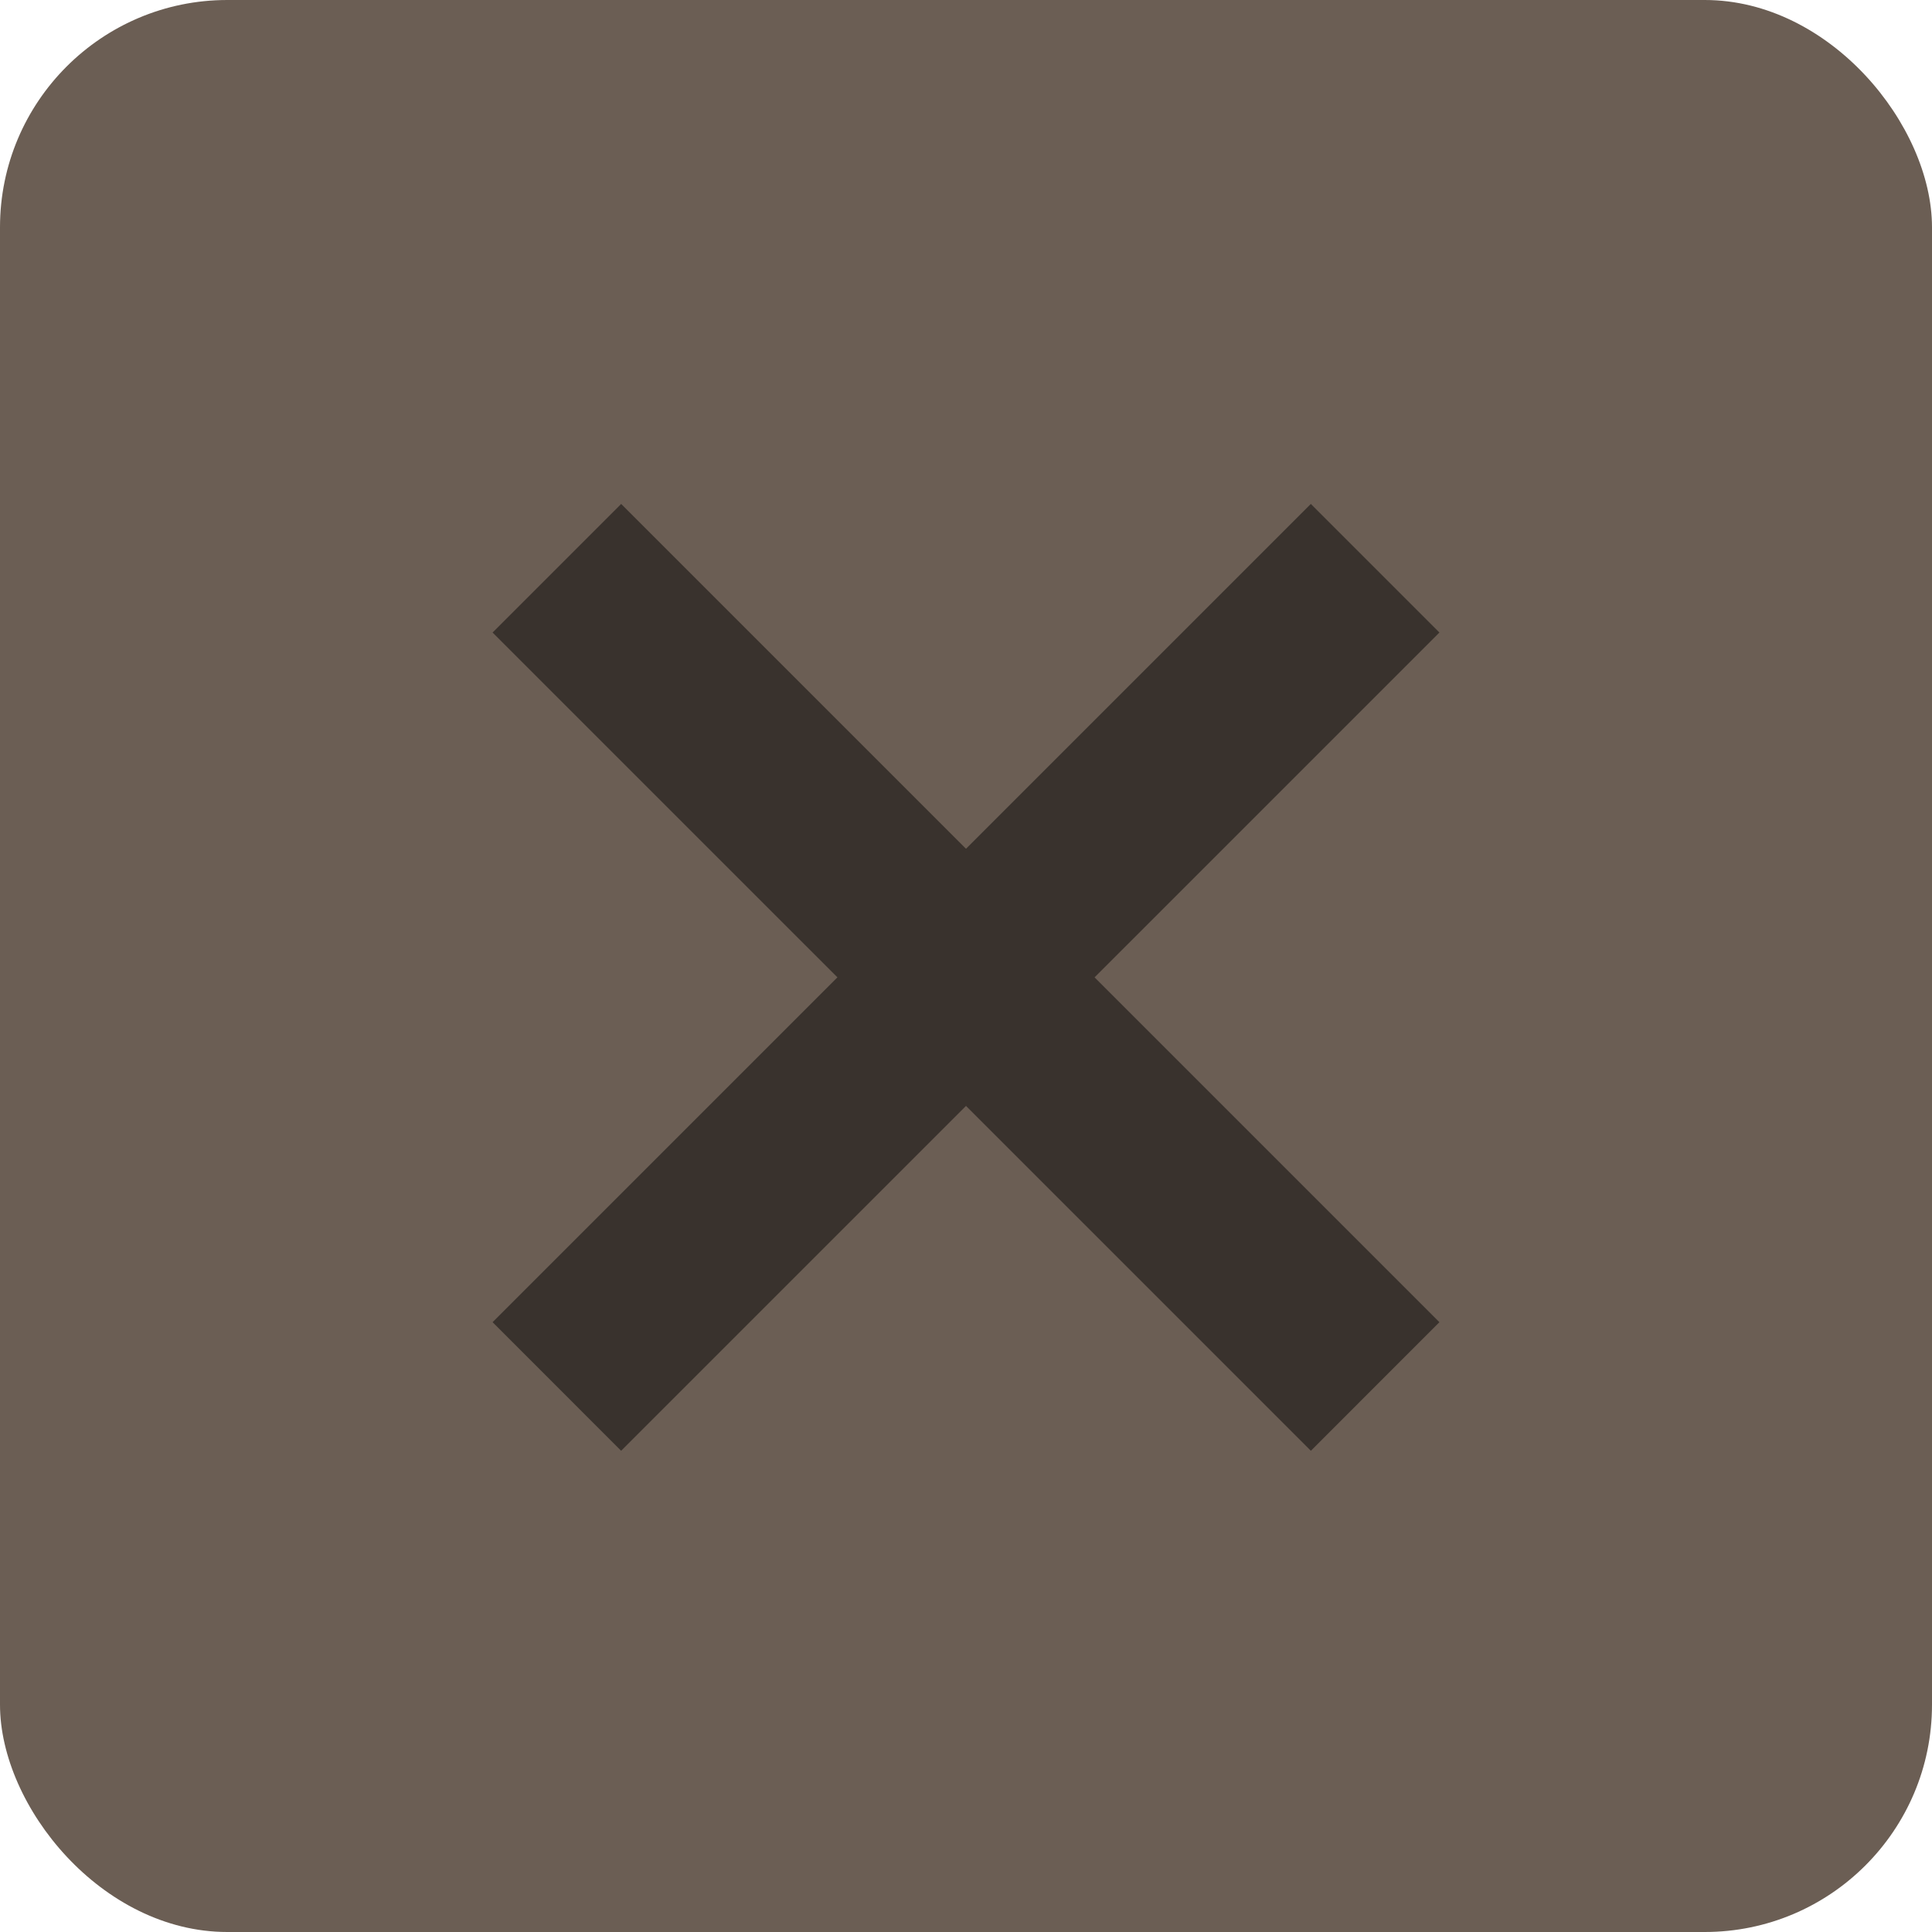
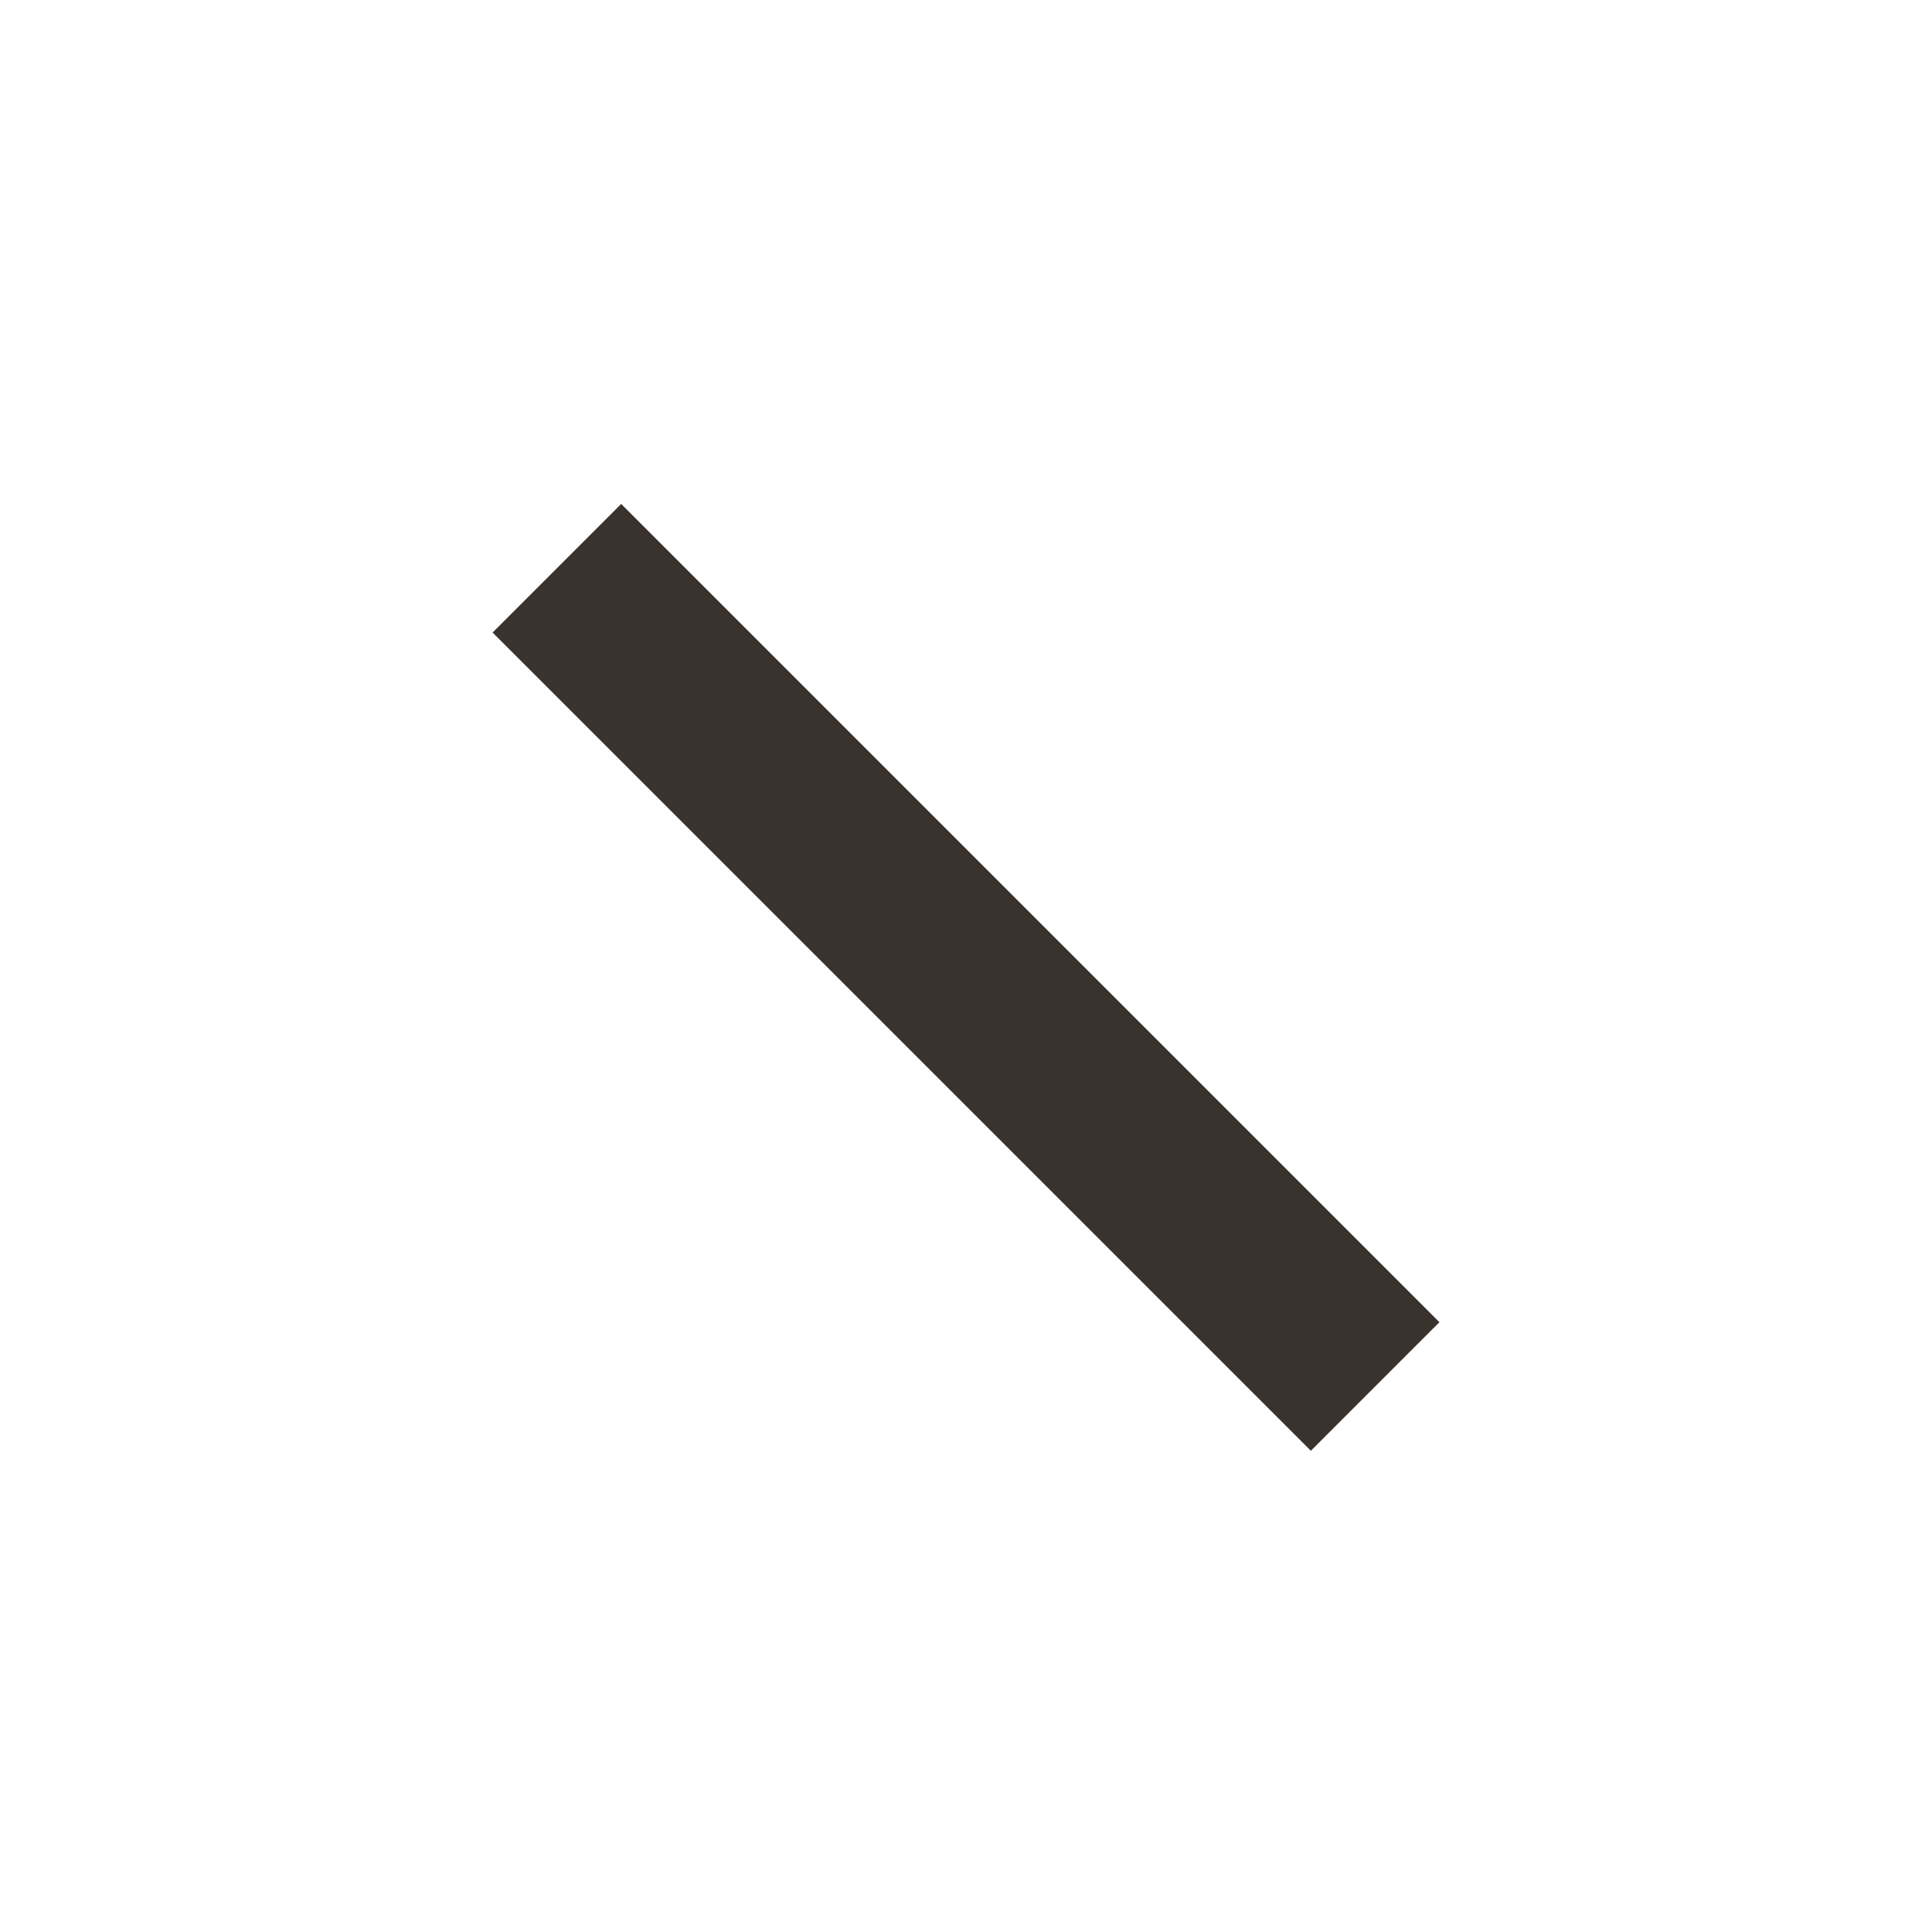
<svg xmlns="http://www.w3.org/2000/svg" width="74" height="74" viewBox="0 0 74 74" fill="none">
-   <rect width="74" height="74" rx="8.706" fill="#6B5E54" />
-   <path fill-rule="evenodd" clip-rule="evenodd" d="M18.867 50.643L50.208 19.302L55.133 24.227L23.791 55.568L18.867 50.643Z" fill="#39322D" />
  <path fill-rule="evenodd" clip-rule="evenodd" d="M55.133 50.643L23.792 19.302L18.867 24.227L50.209 55.568L55.133 50.643Z" fill="#39322D" />
</svg>